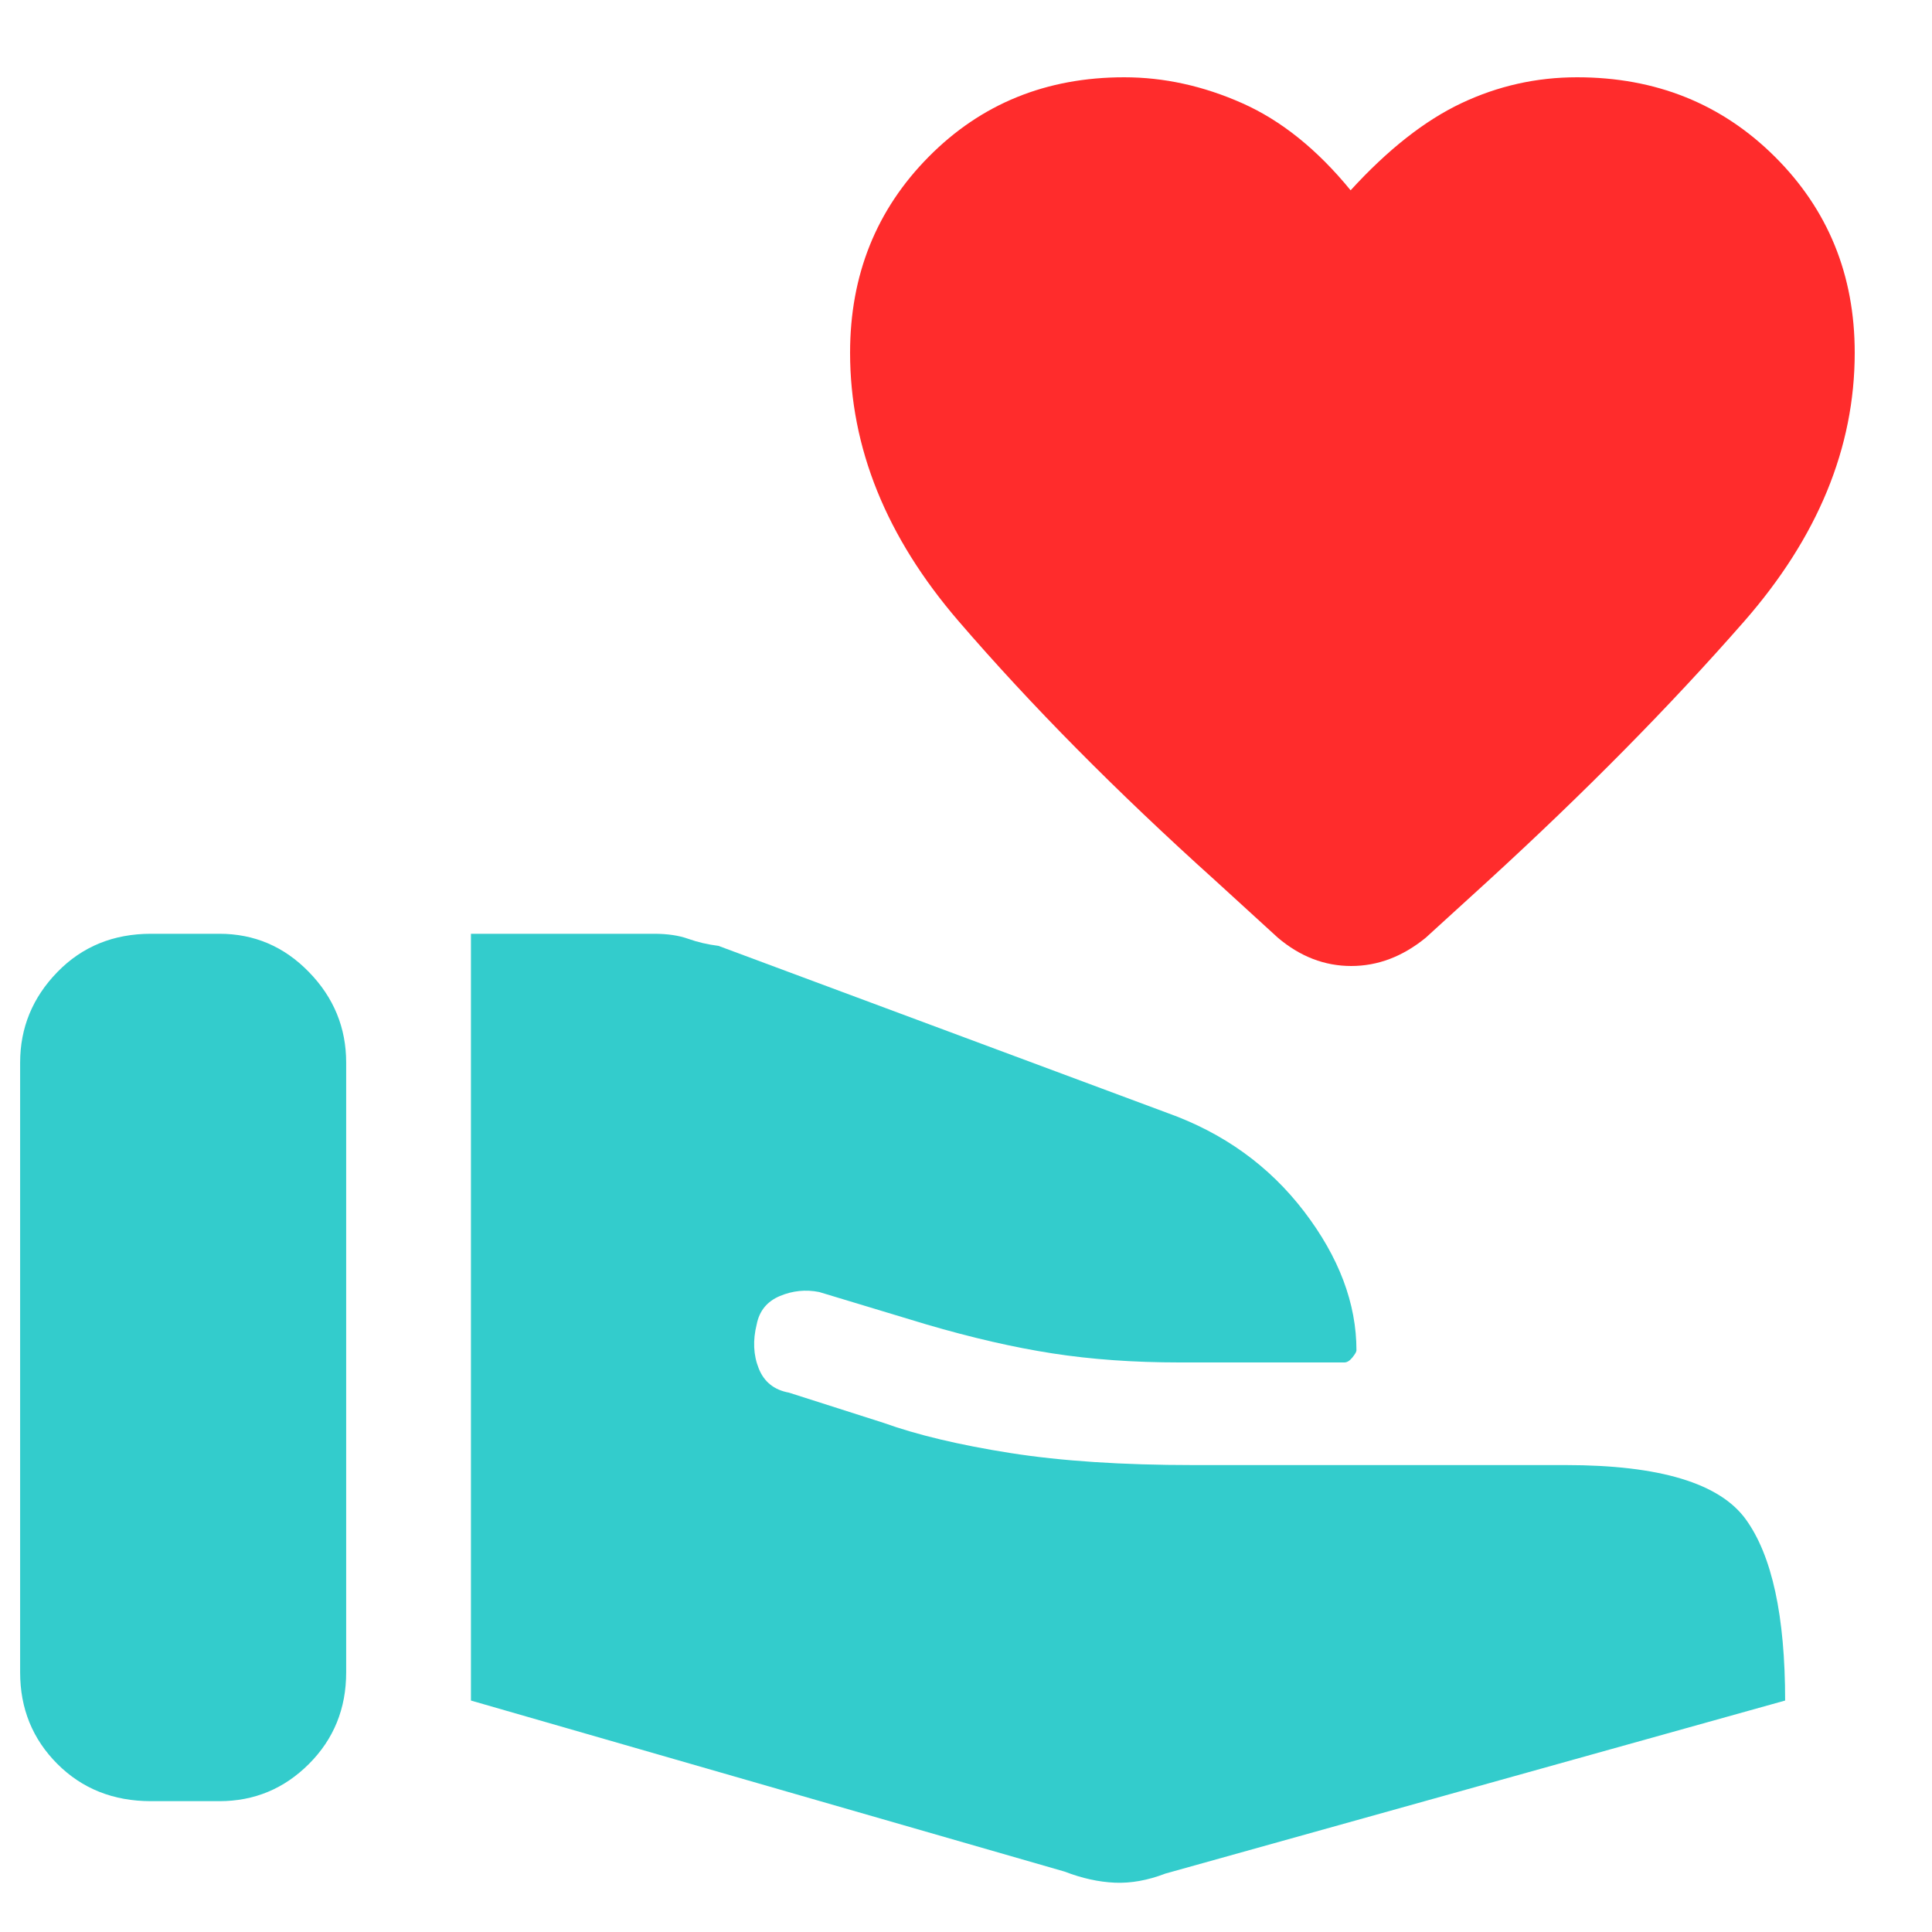
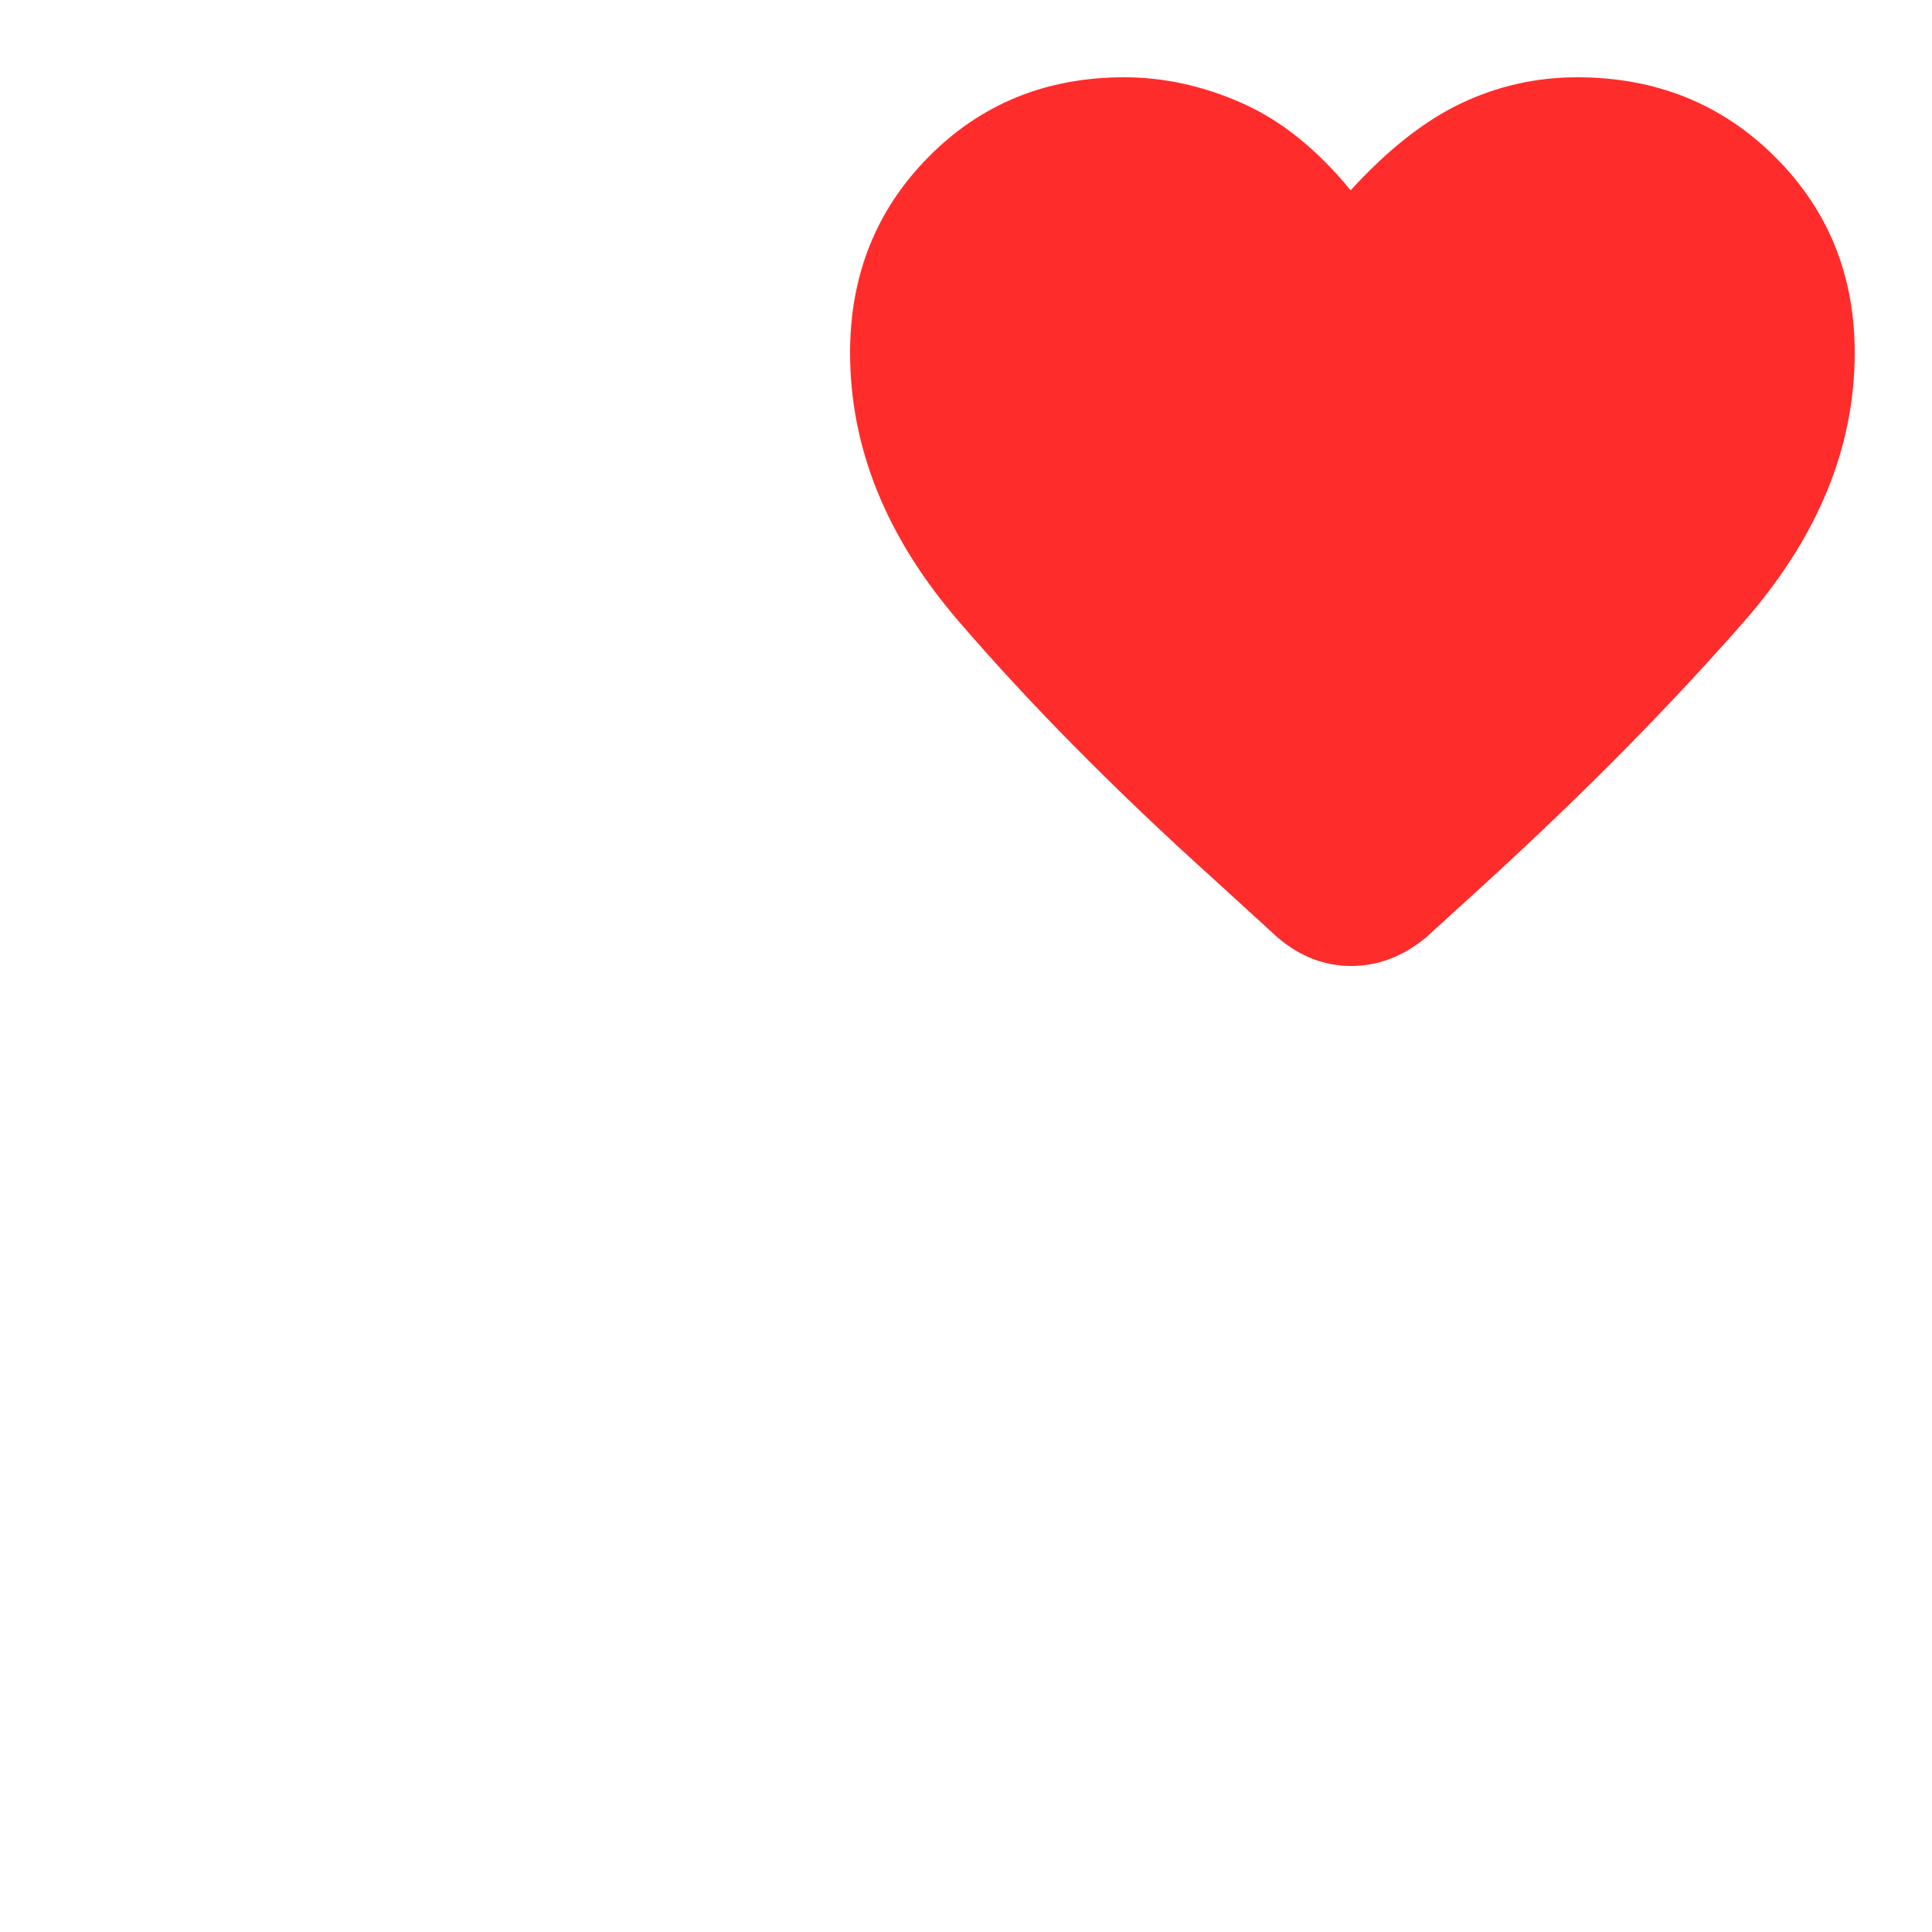
<svg xmlns="http://www.w3.org/2000/svg" width="50" height="50" viewBox="0 0 50 50" fill="none">
-   <path d="M33.072 24.269L31.438 22.776C28.888 20.481 26.678 18.247 24.807 16.074C22.936 13.901 22 11.586 22 9.128C22 7.118 22.678 5.427 24.036 4.056C25.393 2.685 27.079 2 29.094 2C30.122 2 31.14 2.223 32.147 2.67C33.155 3.117 34.09 3.868 34.954 4.925C35.92 3.868 36.876 3.117 37.822 2.67C38.768 2.223 39.765 2 40.814 2C42.849 2 44.556 2.685 45.934 4.056C47.311 5.427 48 7.118 48 9.128C48 11.586 47.044 13.906 45.132 16.089C43.219 18.273 41.009 20.512 38.501 22.807L36.897 24.269C36.3 24.756 35.658 25 34.969 25C34.28 25 33.648 24.756 33.072 24.269Z" fill="#FF2C2C" />
-   <path d="M0.521 43.281V27.5C0.521 26.597 0.843 25.816 1.485 25.156C2.127 24.496 2.935 24.166 3.907 24.166H5.678C6.581 24.166 7.353 24.496 7.995 25.156C8.638 25.816 8.959 26.597 8.959 27.5V43.281C8.959 44.219 8.638 45.008 7.995 45.651C7.353 46.293 6.581 46.614 5.678 46.614H3.907C2.935 46.614 2.127 46.293 1.485 45.651C0.843 45.008 0.521 44.219 0.521 43.281ZM27.553 48.437L12.188 44.01V24.166H16.928C17.275 24.166 17.57 24.21 17.813 24.297C18.056 24.384 18.317 24.444 18.594 24.479L30.209 28.802C31.667 29.323 32.848 30.173 33.751 31.354C34.653 32.535 35.105 33.733 35.105 34.948C35.105 34.983 35.07 35.043 35.001 35.13C34.931 35.217 34.862 35.26 34.792 35.26H30.521C29.341 35.26 28.247 35.182 27.24 35.026C26.233 34.87 25.14 34.618 23.959 34.271L21.199 33.437C20.851 33.368 20.513 33.403 20.183 33.541C19.853 33.68 19.653 33.923 19.584 34.271C19.48 34.687 19.497 35.069 19.636 35.416C19.775 35.764 20.035 35.972 20.417 36.041L22.865 36.823C23.733 37.135 24.827 37.396 26.146 37.604C27.466 37.812 29.046 37.916 30.886 37.916H40.522C42.952 37.916 44.506 38.385 45.183 39.323C45.86 40.26 46.199 41.823 46.199 44.01L30.157 48.489C29.706 48.663 29.271 48.741 28.855 48.724C28.438 48.706 28.004 48.611 27.553 48.437Z" fill="#33CCCC" />
+   <path d="M33.072 24.269L31.438 22.776C28.888 20.481 26.678 18.247 24.807 16.074C22.936 13.901 22 11.586 22 9.128C22 7.118 22.678 5.427 24.036 4.056C25.393 2.685 27.079 2 29.094 2C30.122 2 31.14 2.223 32.147 2.67C33.155 3.117 34.09 3.868 34.954 4.925C35.92 3.868 36.876 3.117 37.822 2.67C38.768 2.223 39.765 2 40.814 2C42.849 2 44.556 2.685 45.934 4.056C47.311 5.427 48 7.118 48 9.128C48 11.586 47.044 13.906 45.132 16.089C43.219 18.273 41.009 20.512 38.501 22.807L36.897 24.269C36.3 24.756 35.658 25 34.969 25C34.28 25 33.648 24.756 33.072 24.269" fill="#FF2C2C" />
</svg>